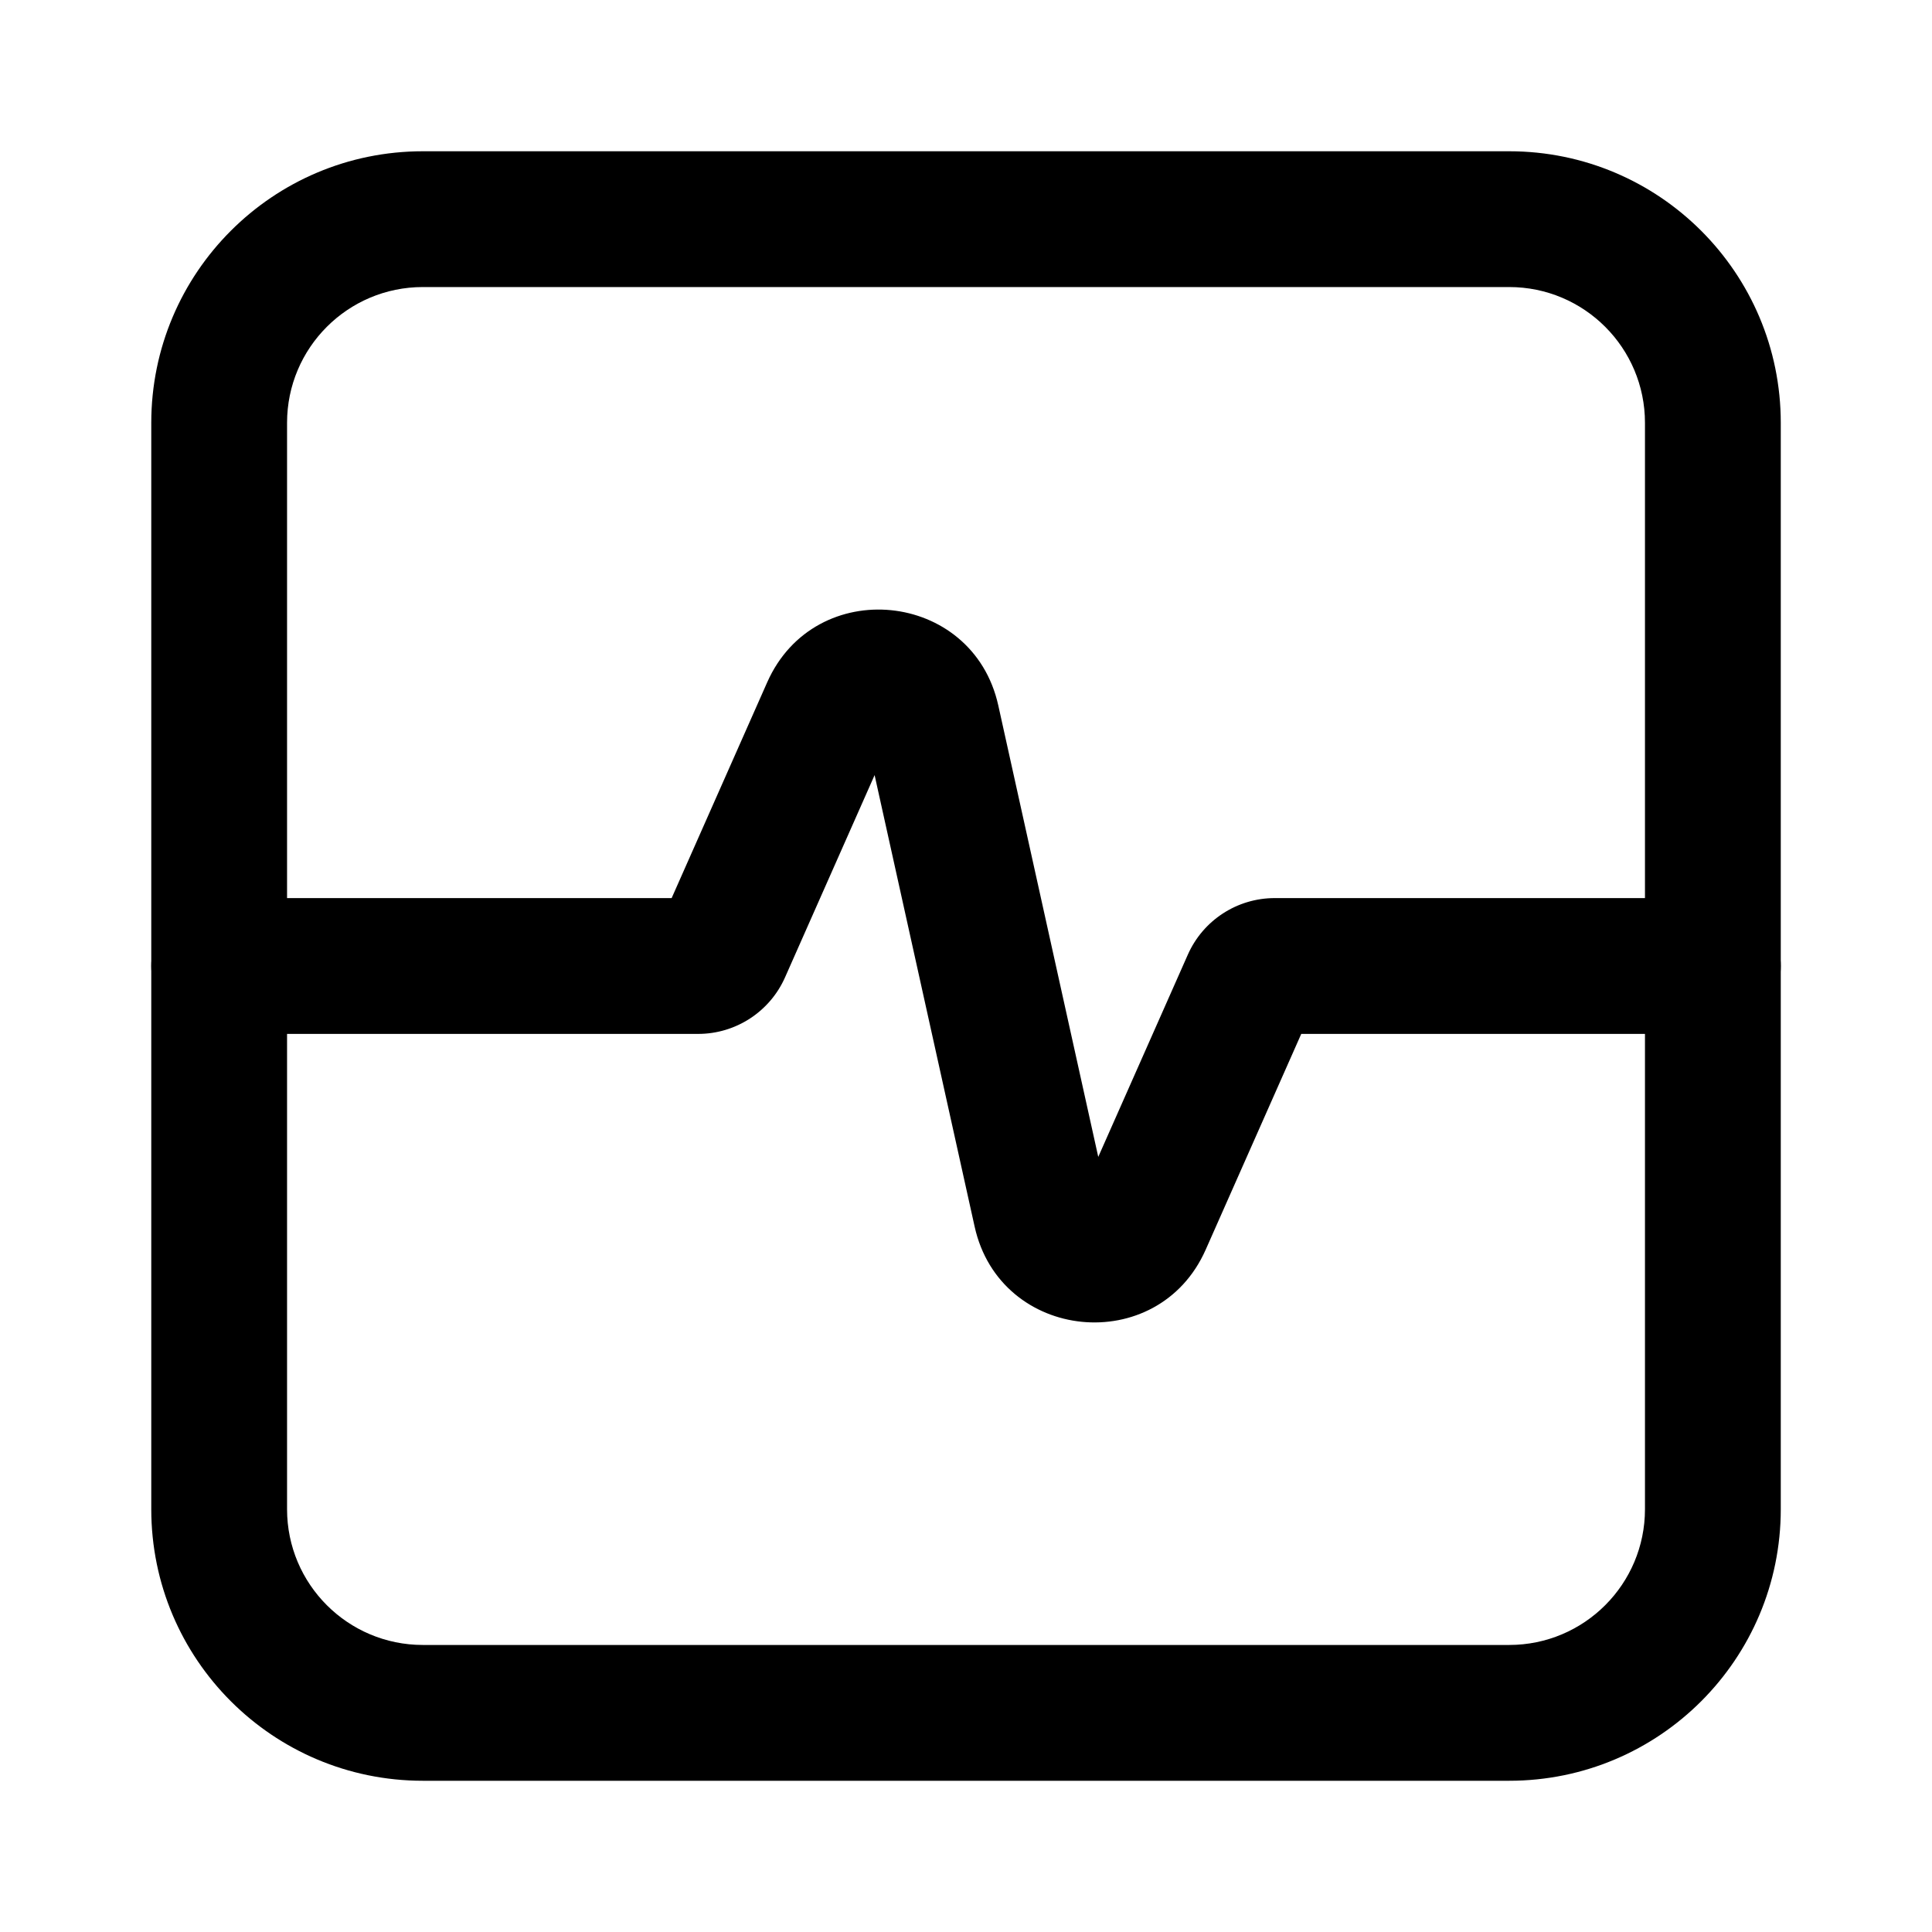
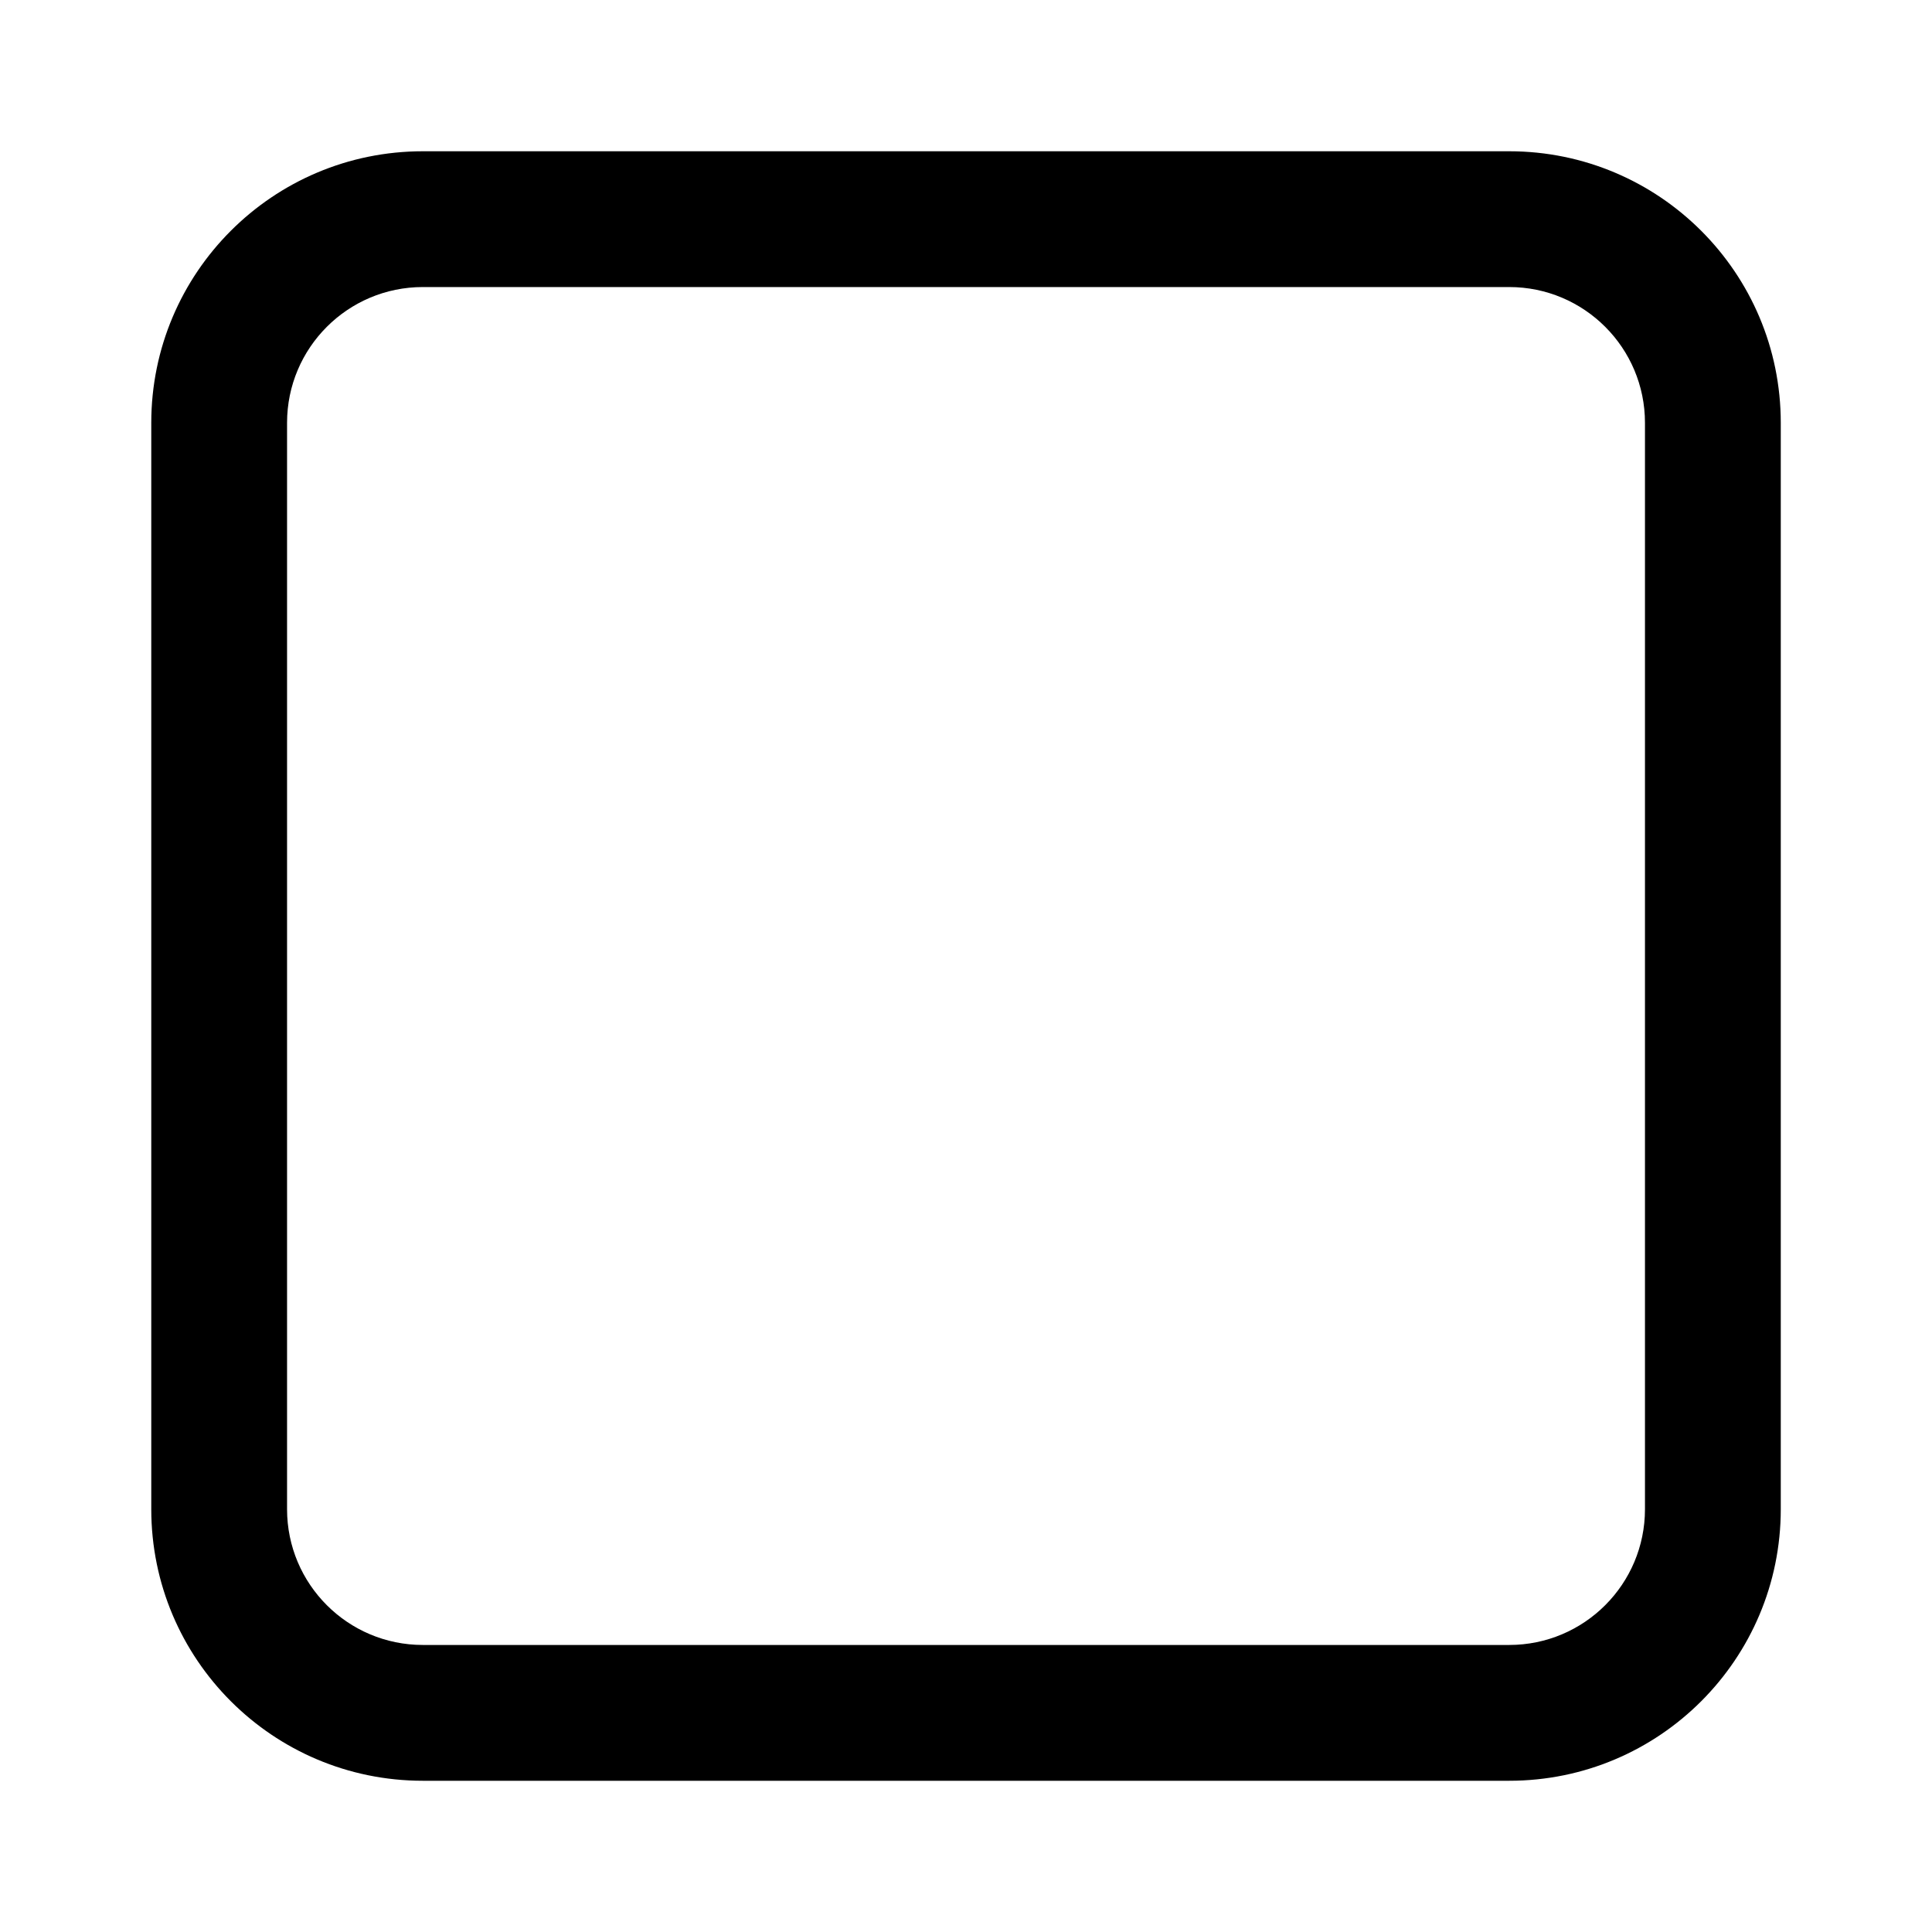
<svg xmlns="http://www.w3.org/2000/svg" fill="#000000" width="800px" height="800px" version="1.1" viewBox="144 144 512 512">
  <g fill-rule="evenodd">
-     <path d="m375.78 349.41-23.734 53.594c-4.035 9.113-13.066 14.992-23.035 14.992h-126.93c-9.938 0-17.992-8.055-17.992-17.992s8.055-17.996 17.992-17.996h119.91l25.324-57.188c12.664-28.59 54.477-24.414 61.238 6.113l26.496 119.66 23.738-53.598c4.035-9.113 13.062-14.992 23.031-14.992h116.11c9.938 0 17.996 8.059 17.996 17.996s-8.059 17.992-17.996 17.992h-109.08l-25.328 57.188c-12.66 28.59-54.477 24.418-61.234-6.113z" />
    <path d="m543.95 220.07h-287.89c-19.875 0-35.988 16.113-35.988 35.988v287.89c0 19.875 16.113 35.984 35.988 35.984h287.89c19.875 0 35.984-16.109 35.984-35.984v-287.89c0-19.875-16.109-35.988-35.984-35.988zm-287.89-35.984c-39.75 0-71.973 32.223-71.973 71.973v287.89c0 39.75 32.223 71.973 71.973 71.973h287.89c39.75 0 71.973-32.223 71.973-71.973v-287.89c0-39.75-32.223-71.973-71.973-71.973z" />
  </g>
</svg>